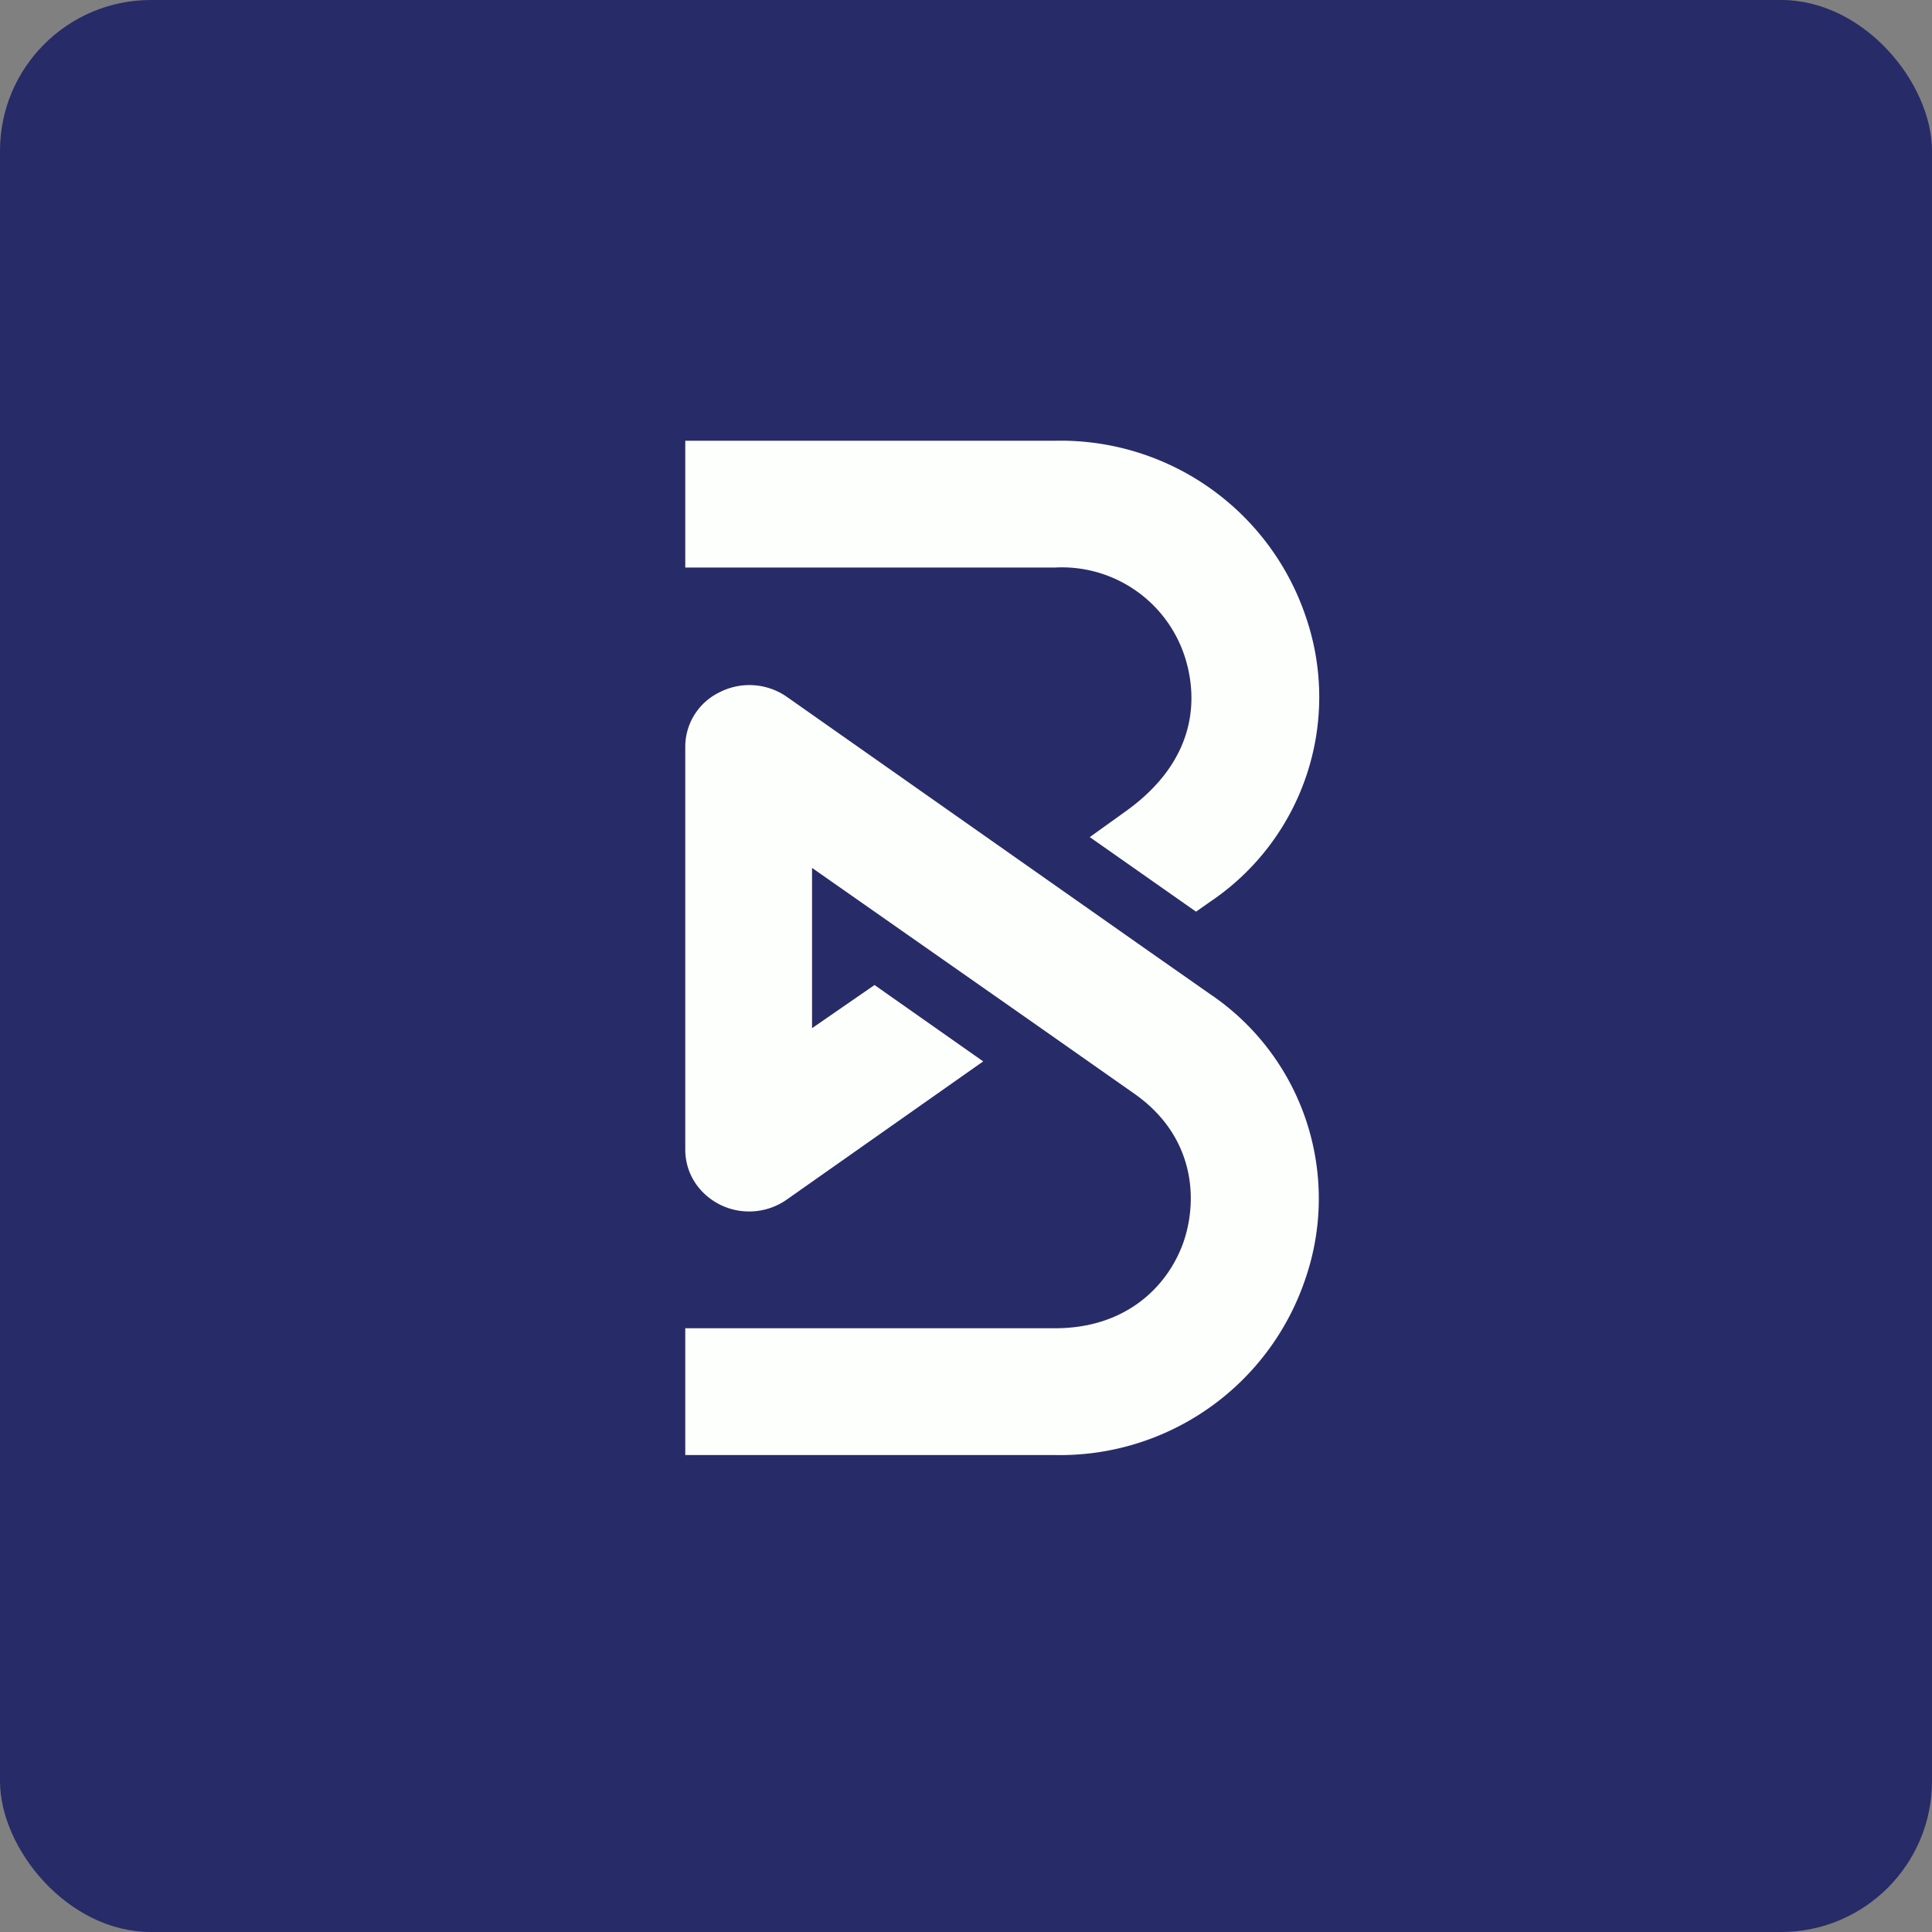
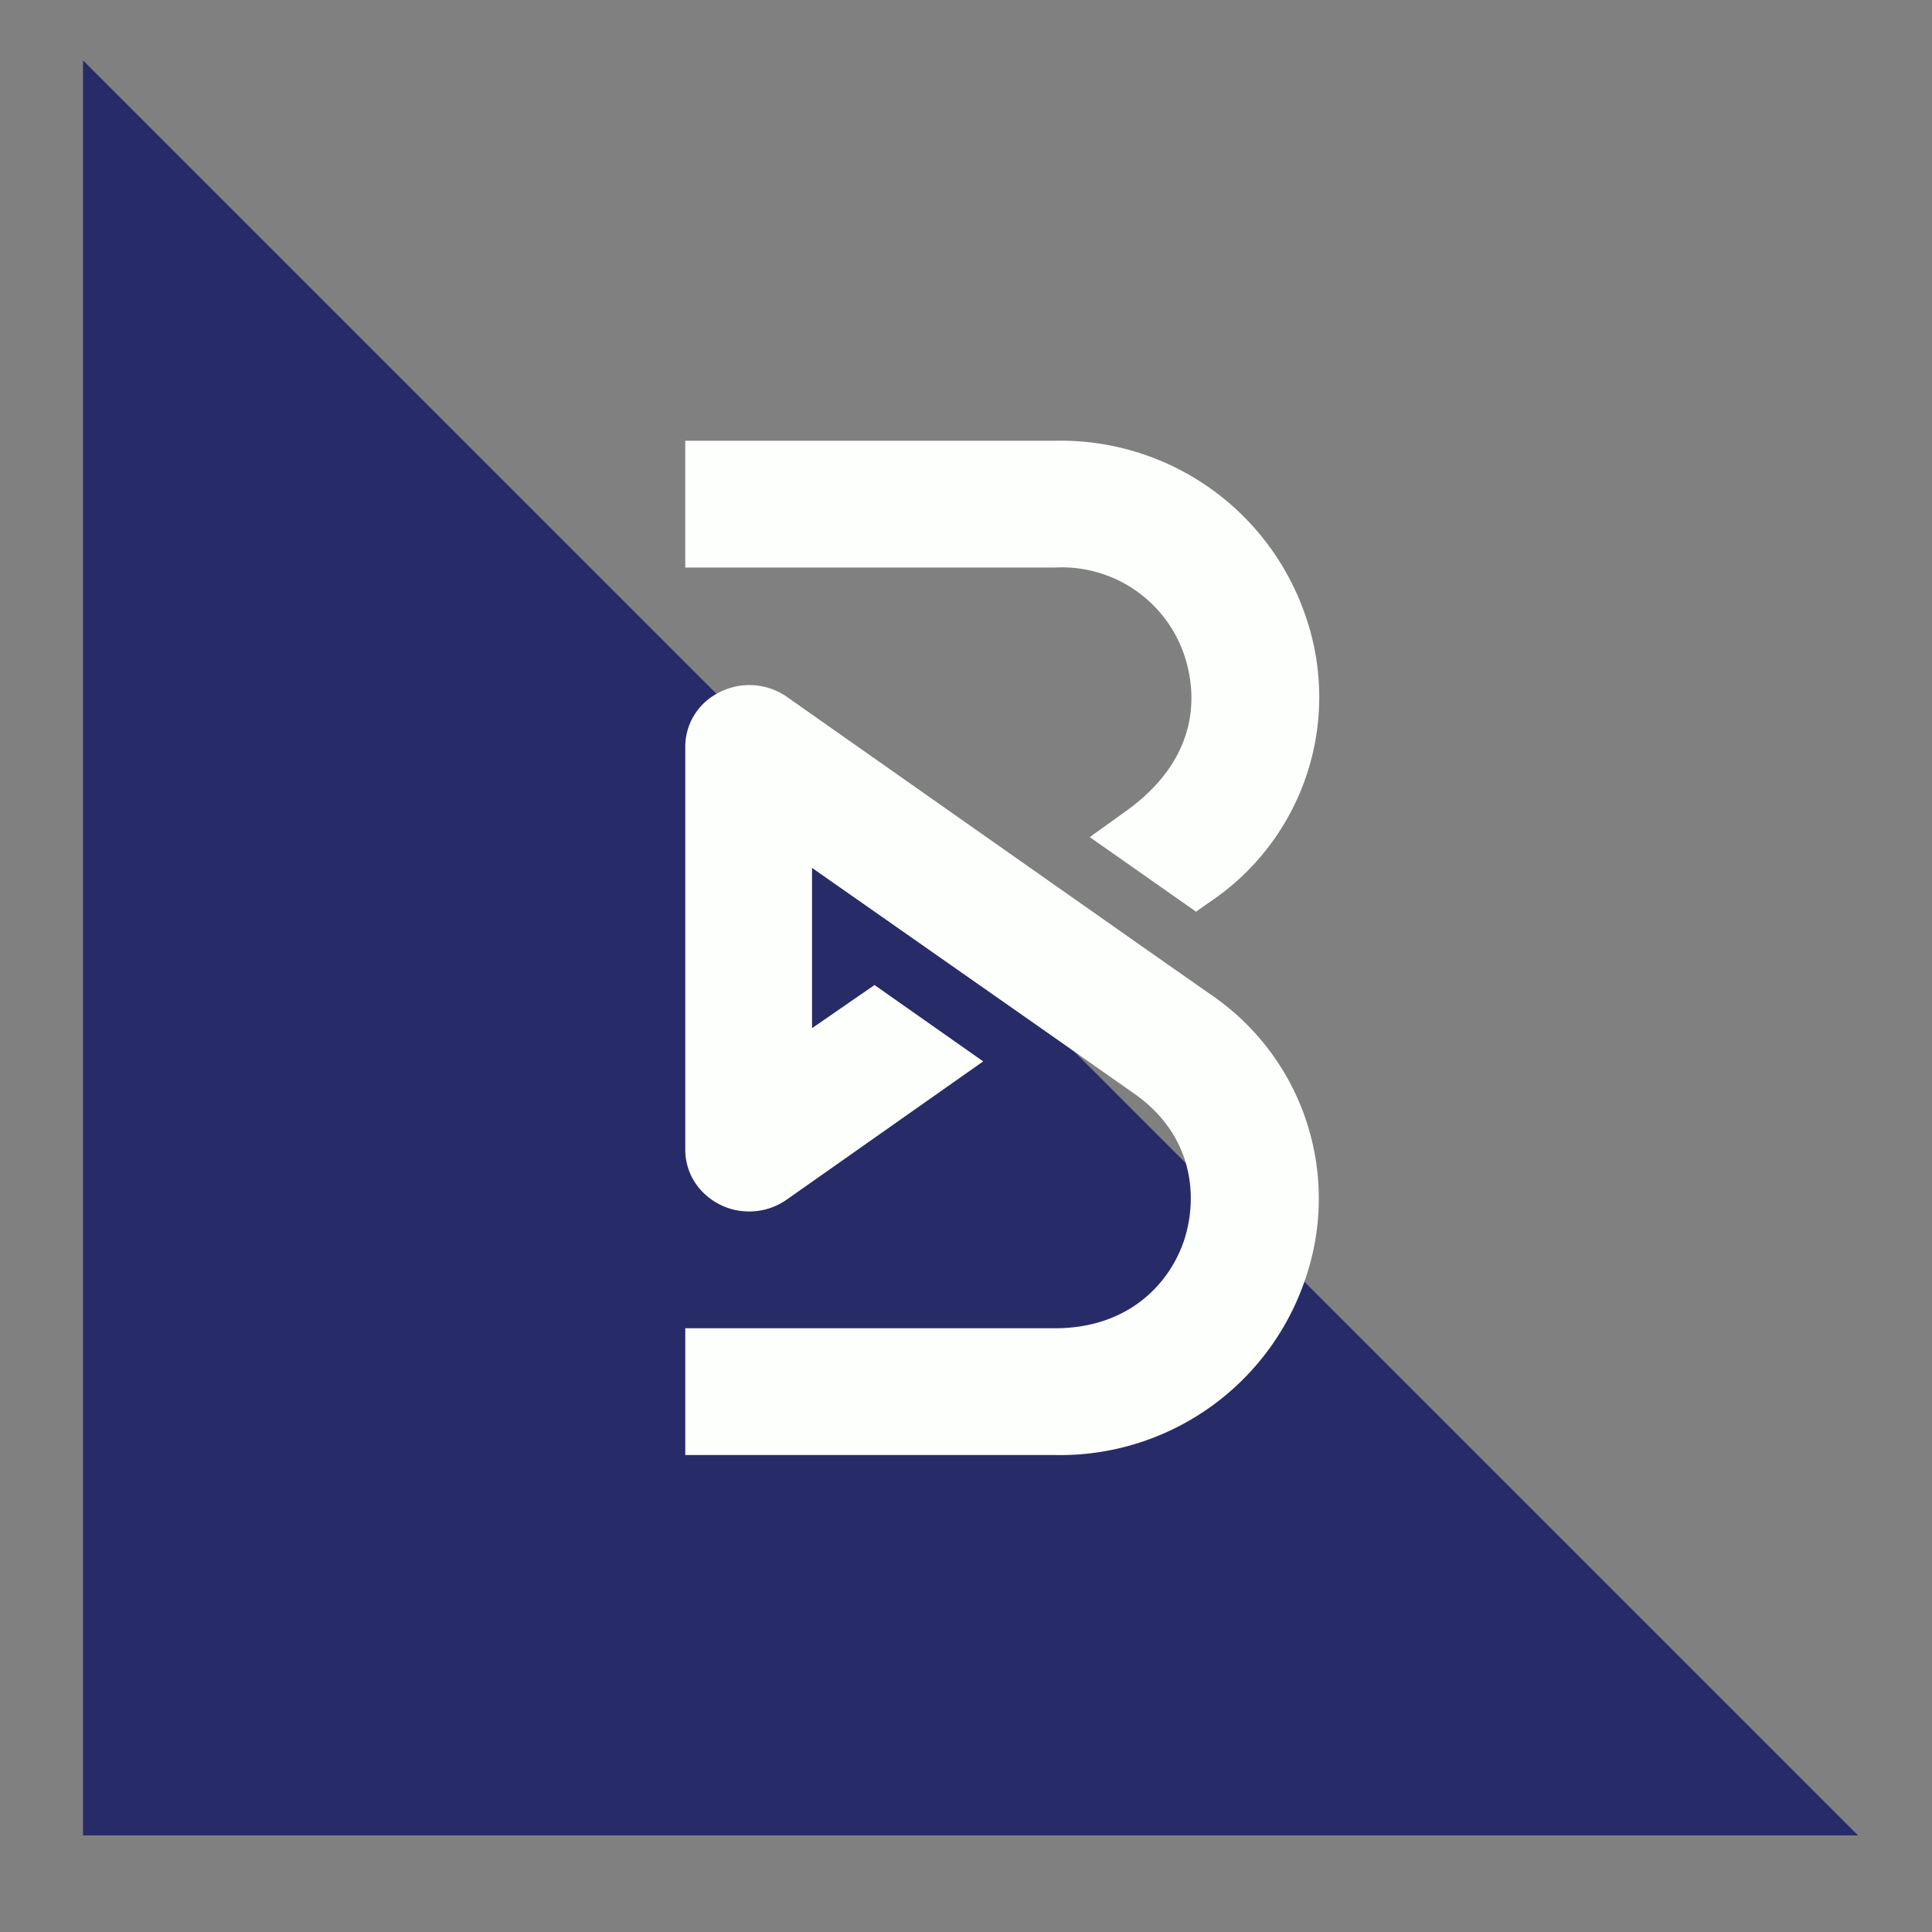
<svg xmlns="http://www.w3.org/2000/svg" width="64" height="64" viewBox="0 0 64 64">
  <rect x="0" y="0" width="64" height="64" fill="#808080" stroke="none" />
-   <rect x="0" y="0" width="64" height="64" rx="5" ry="5" fill="#272b67" />
-   <path fill="#272b67" d="M 2.75,2 L 61.55,2 L 61.55,60.80 L 2.75,60.80 L 2.75,2" />
+   <path fill="#272b67" d="M 2.75,2 L 61.55,60.80 L 2.75,60.80 L 2.75,2" />
  <path d="M 36.10,27.73 L 37.27,26.89 C 39.76,25.12 39.66,22.98 39.23,21.70 A 4.28,4.28 0 0,0 34.96,18.80 L 22.70,18.80 L 22.70,14.60 L 34.96,14.60 A 8.57,8.57 0 0,1 43.26,20.44 A 8.17,8.17 0 0,1 40.09,29.87 L 39.62,30.20 L 36.10,27.73 L 36.10,27.73 M 37.90,31.40 L 40.07,32.92 A 8.17,8.17 0 0,1 43.24,42.37 A 8.57,8.57 0 0,1 34.94,48.20 L 22.70,48.20 L 22.70,44 L 34.95,44 C 37.36,44 38.73,42.55 39.22,41.10 C 39.70,39.65 39.53,37.61 37.59,36.24 L 34.30,33.93 L 30.70,31.41 L 26.90,28.75 L 26.90,34.06 L 28.97,32.63 L 32.57,35.16 L 26.06,39.74 C 25.42,40.19 24.57,40.26 23.86,39.91 C 23.14,39.55 22.70,38.86 22.70,38.08 L 22.70,24.74 C 22.70,23.97 23.14,23.26 23.86,22.92 A 2.17,2.17 0 0,1 26.06,23.08 L 34.30,28.87 L 37.90,31.40 L 37.90,31.40" fill="#fdfffd" />
</svg>